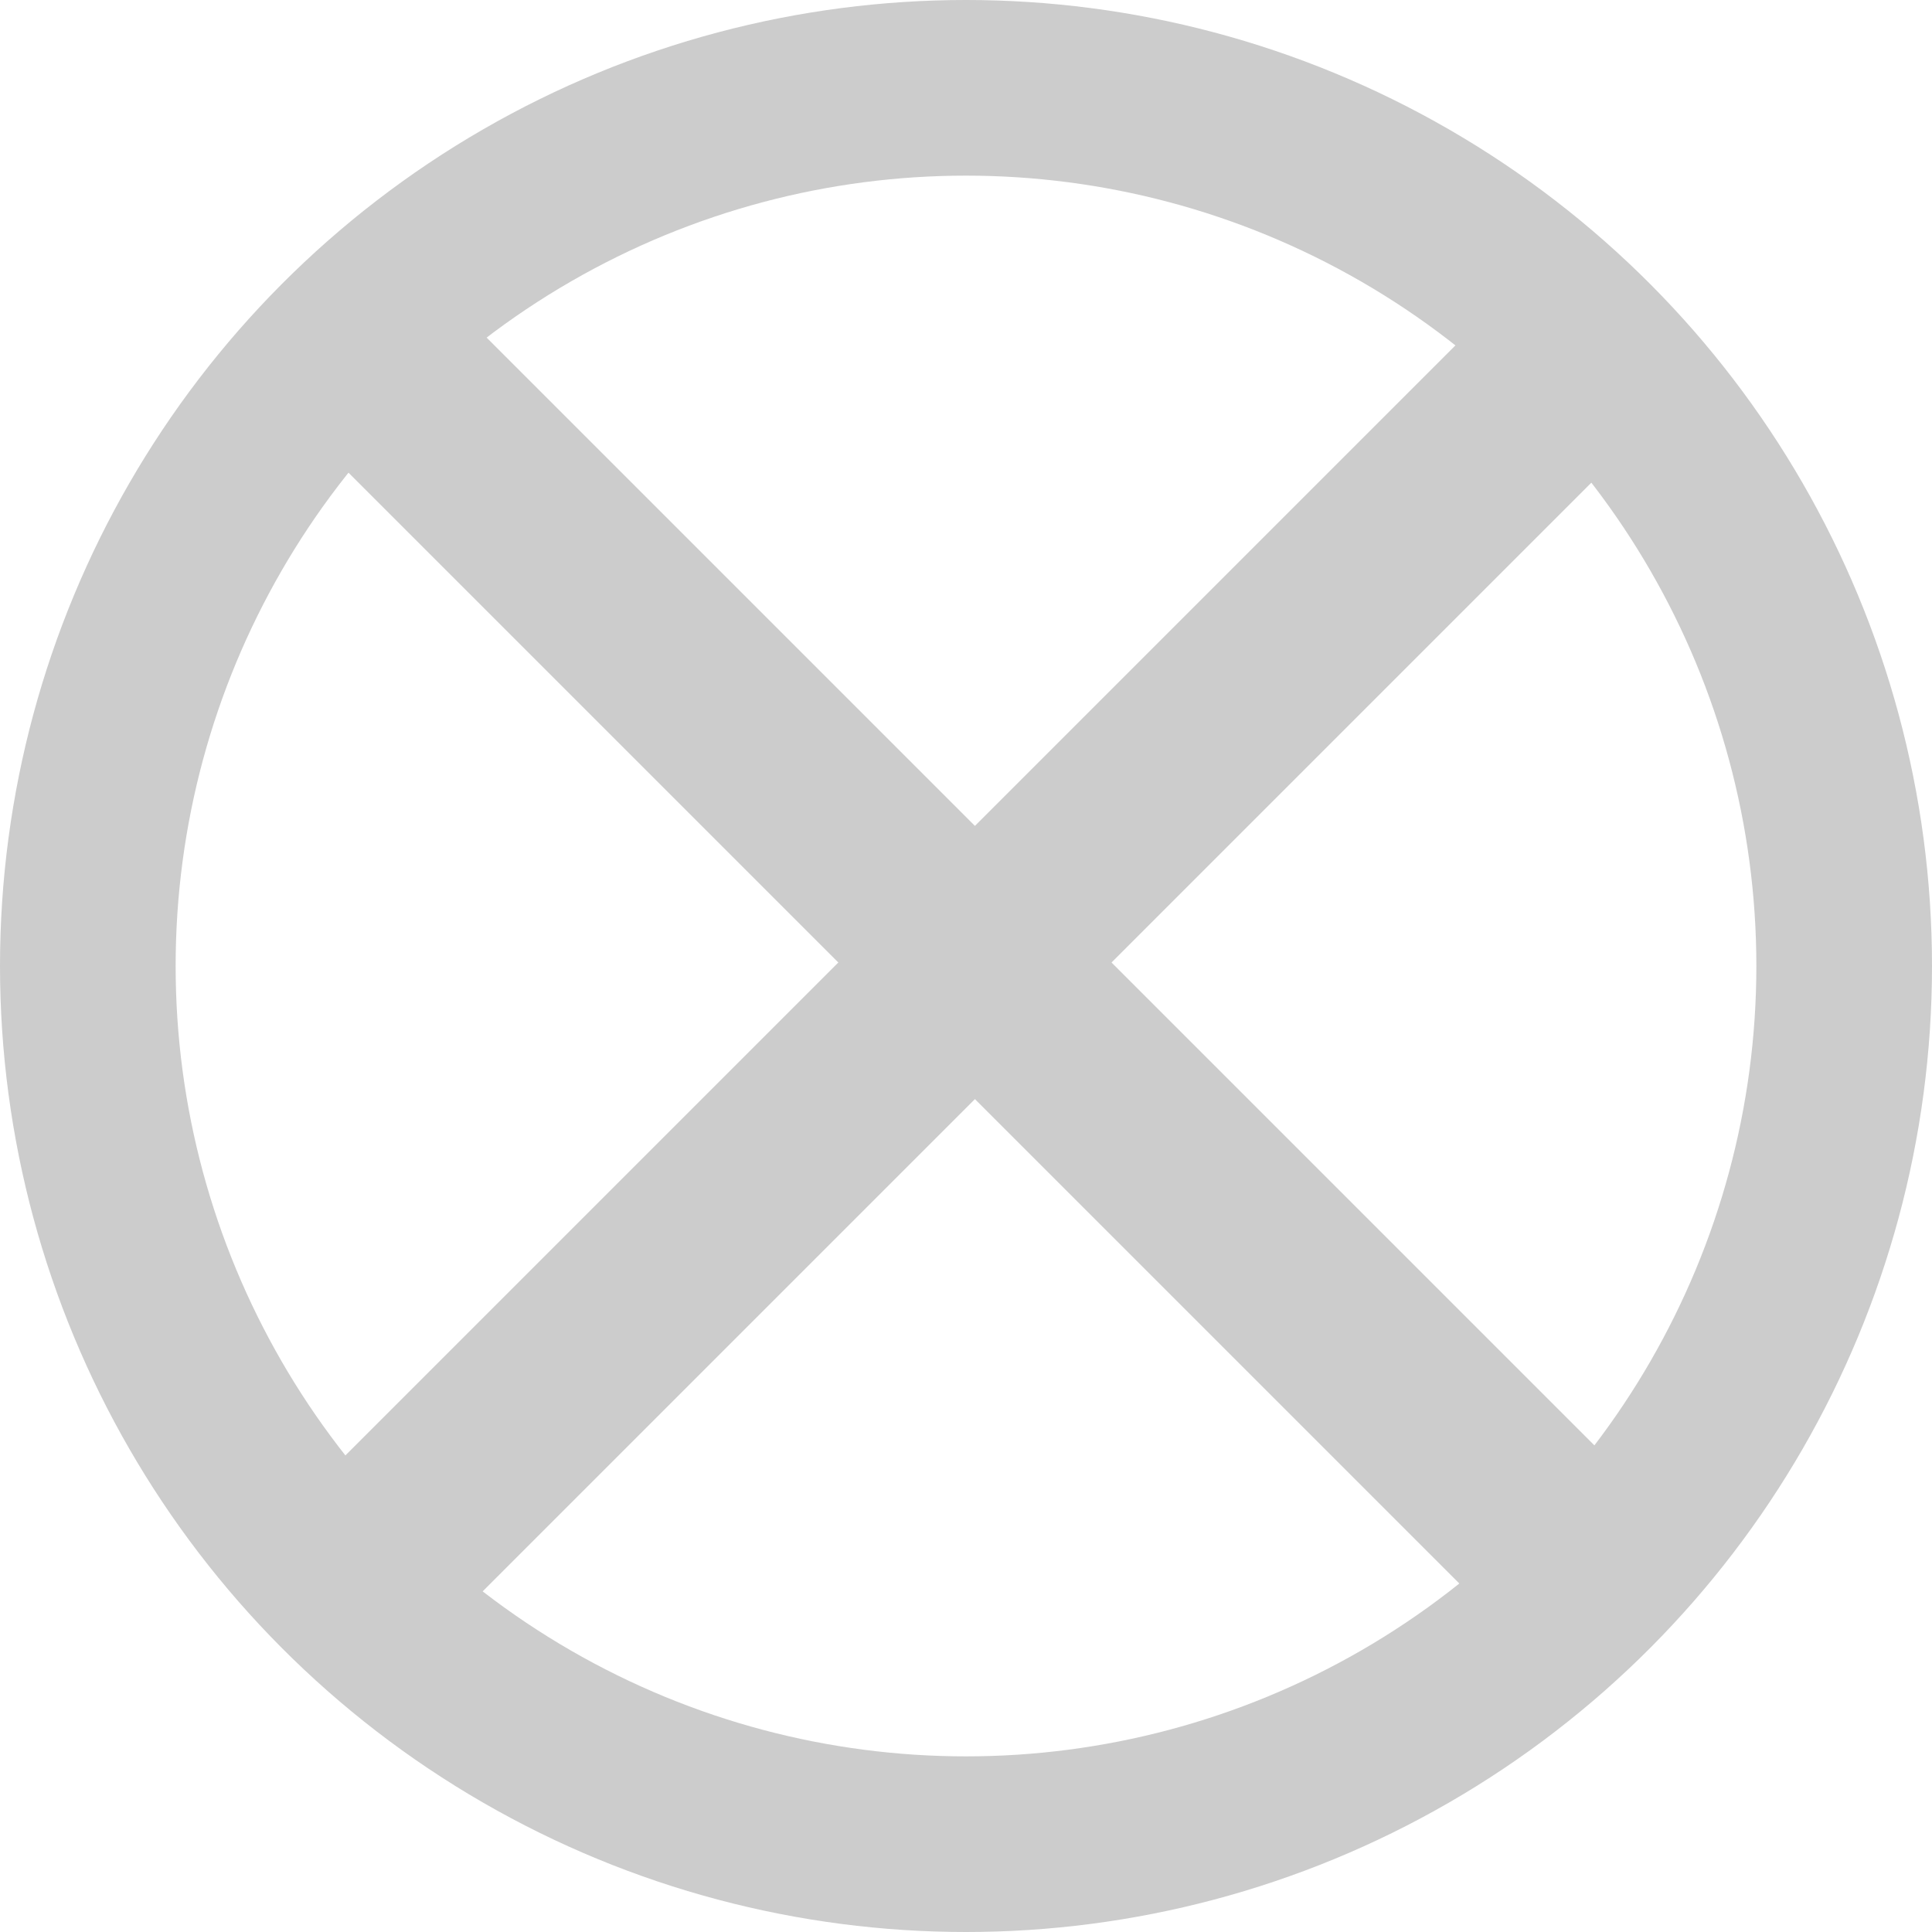
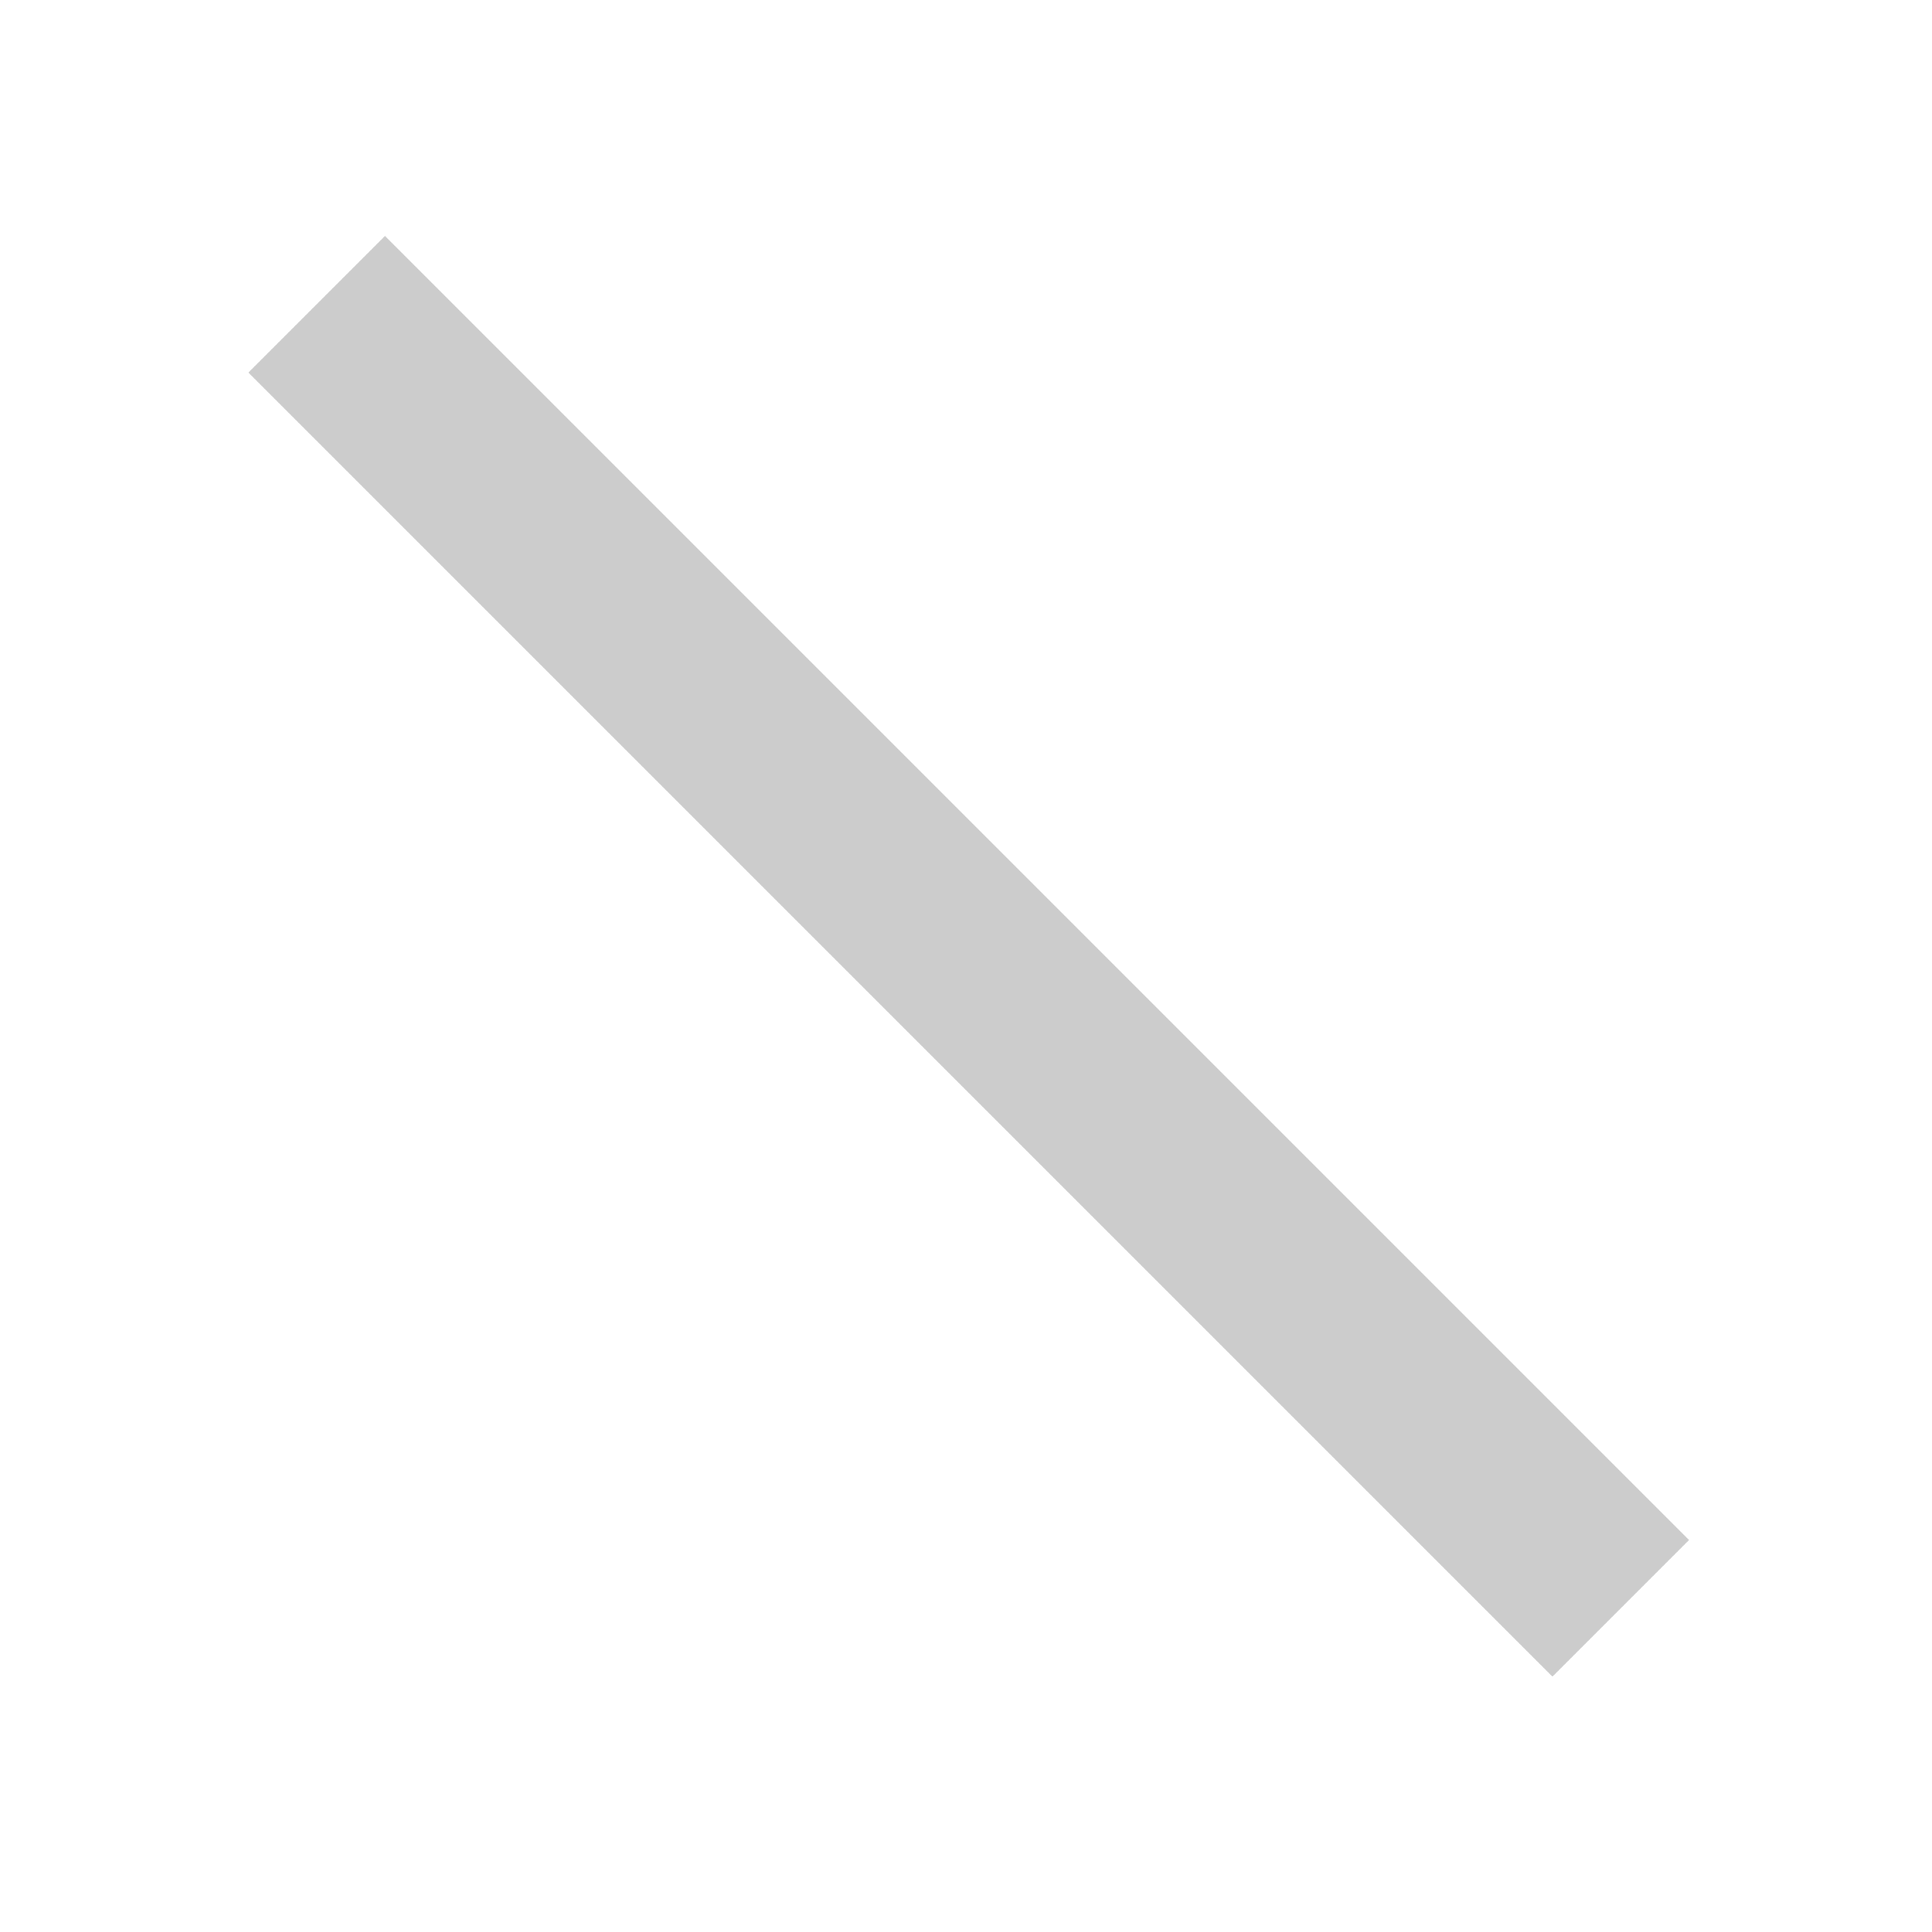
<svg xmlns="http://www.w3.org/2000/svg" version="1.1" height="110mm" width="110mm" viewBox="0 0 110 110">
-   <circle r="50" cy="55" cx="55" style="fill:none;stroke:#ccc;stroke-width:10;" />
  <rect transform="rotate(-45)" y="30" x="0" height="95" width="1" style="stroke:#ccc;stroke-width:10;" />
-   <rect transform="rotate(45)" y="-47" x="77.5" height="95" width="1" style="stroke:#ccc;stroke-width:10;" />
</svg>